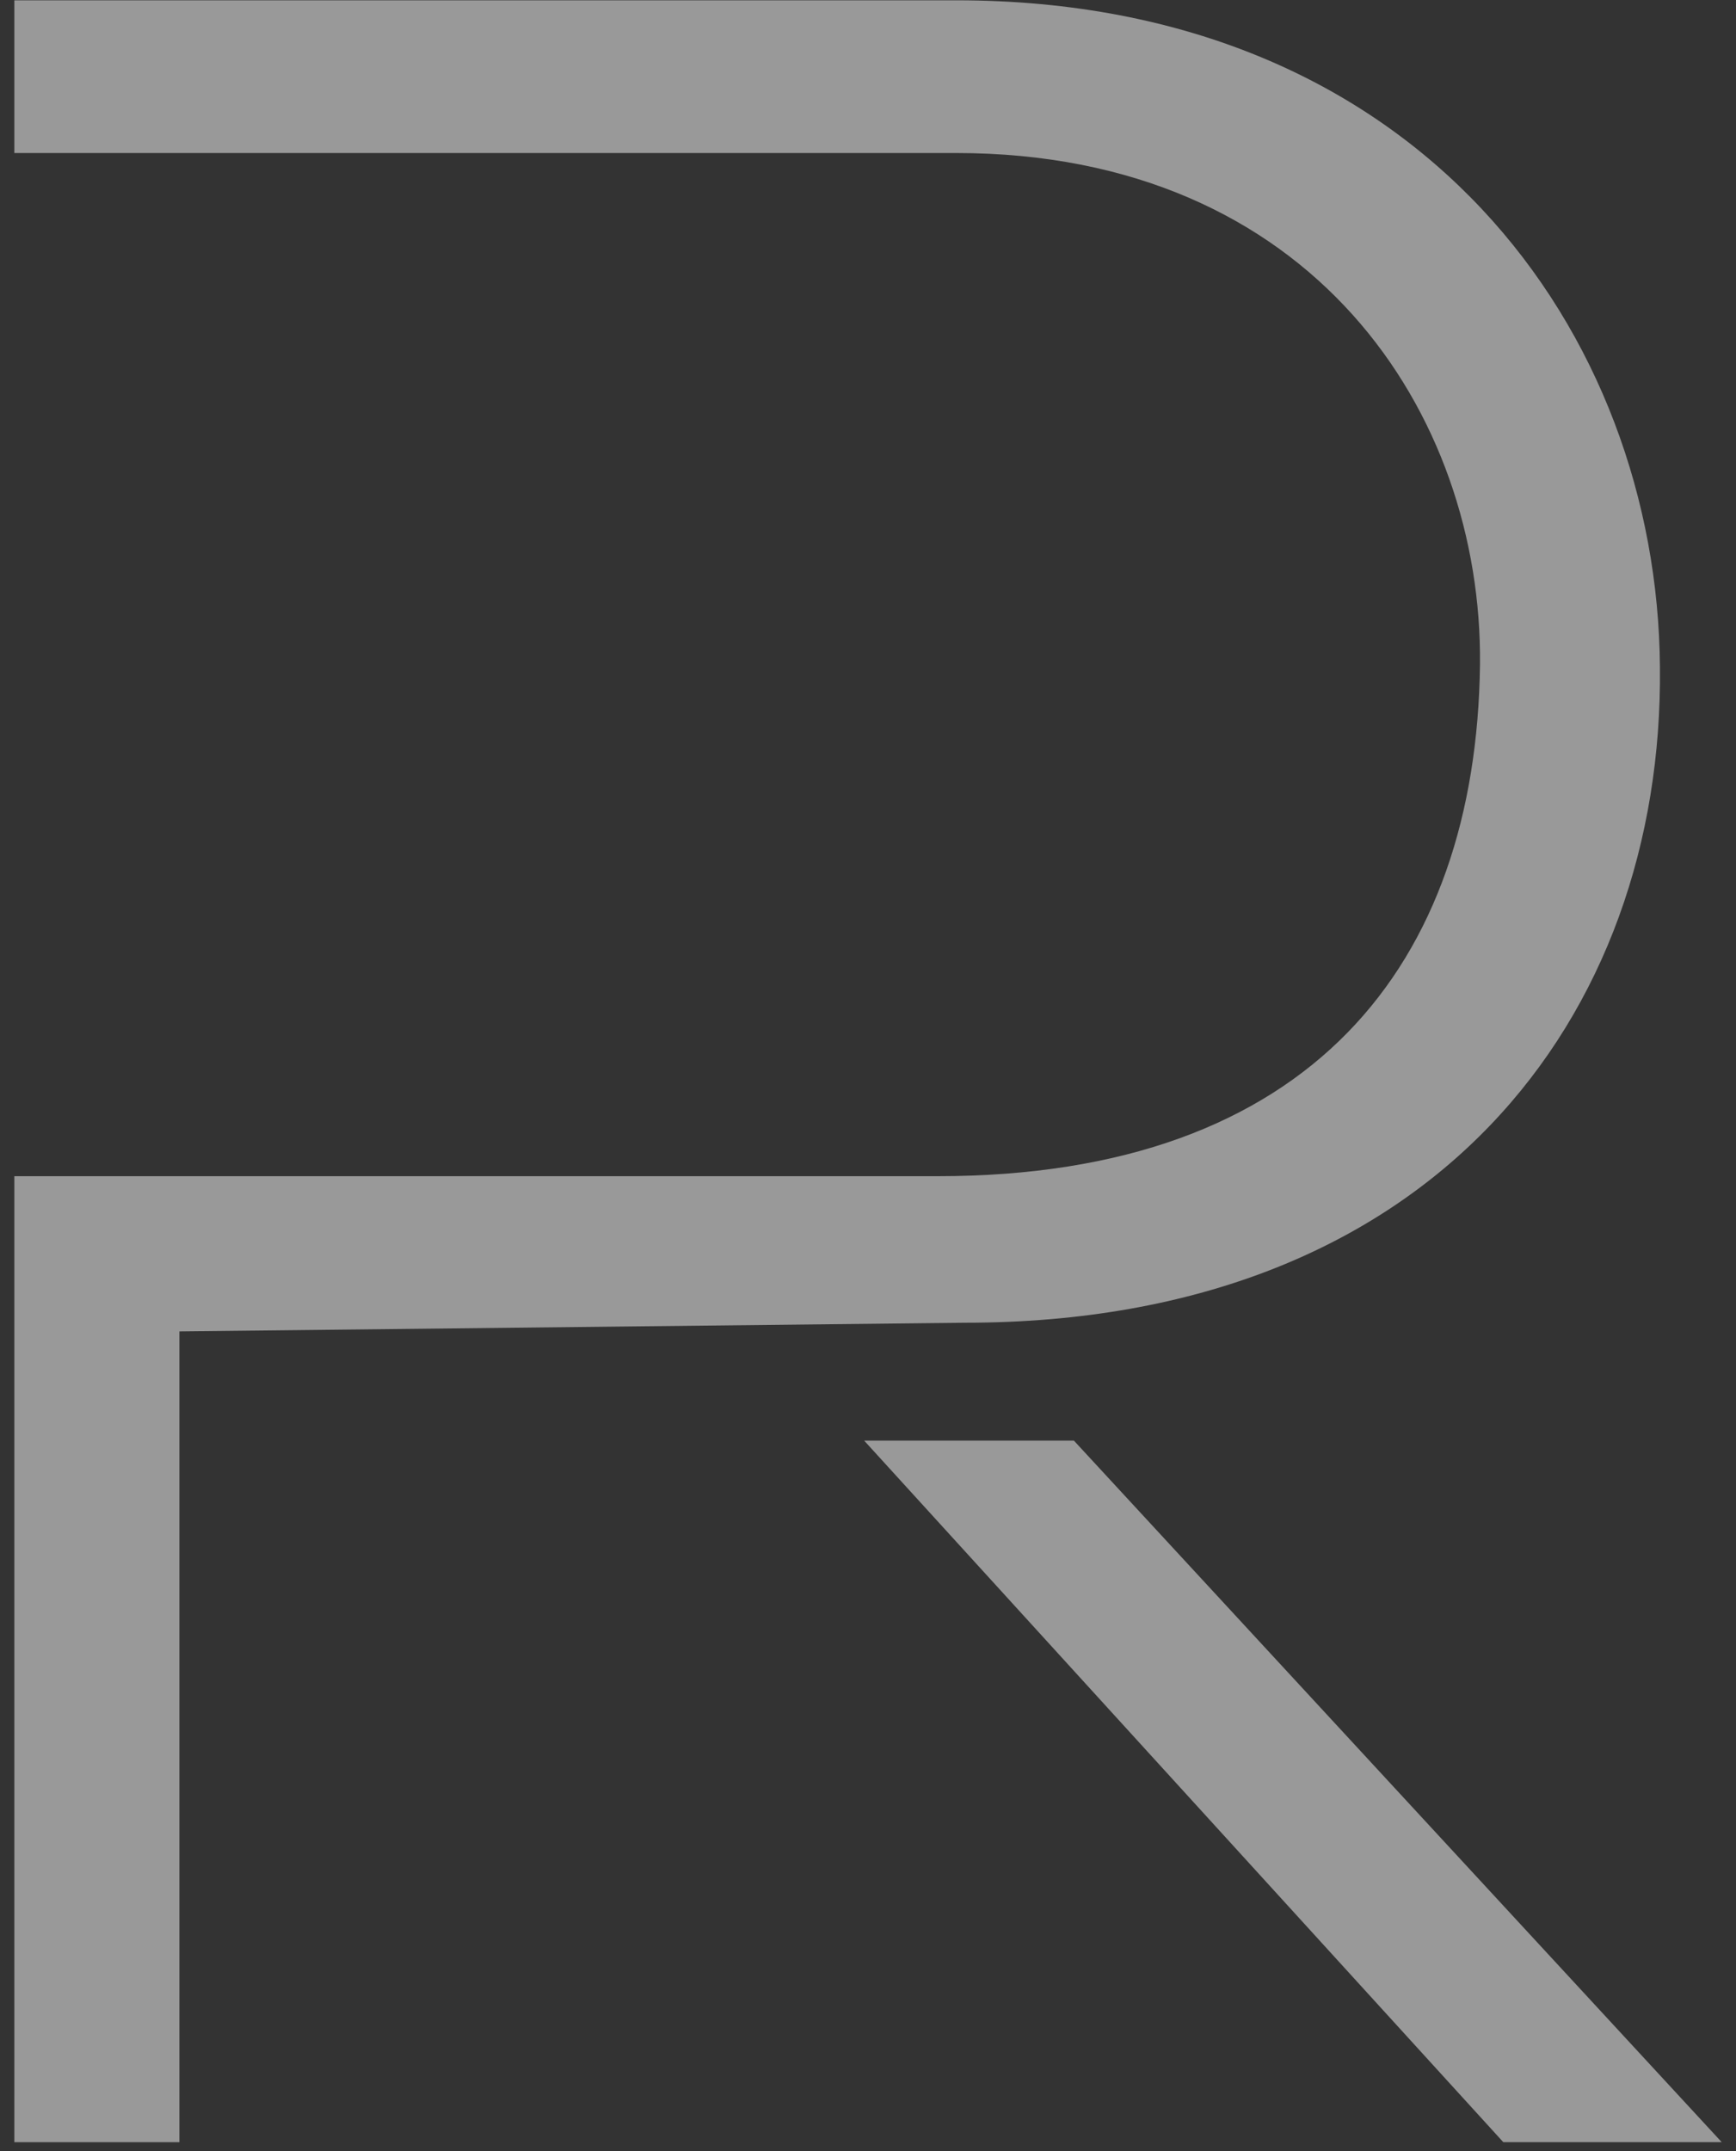
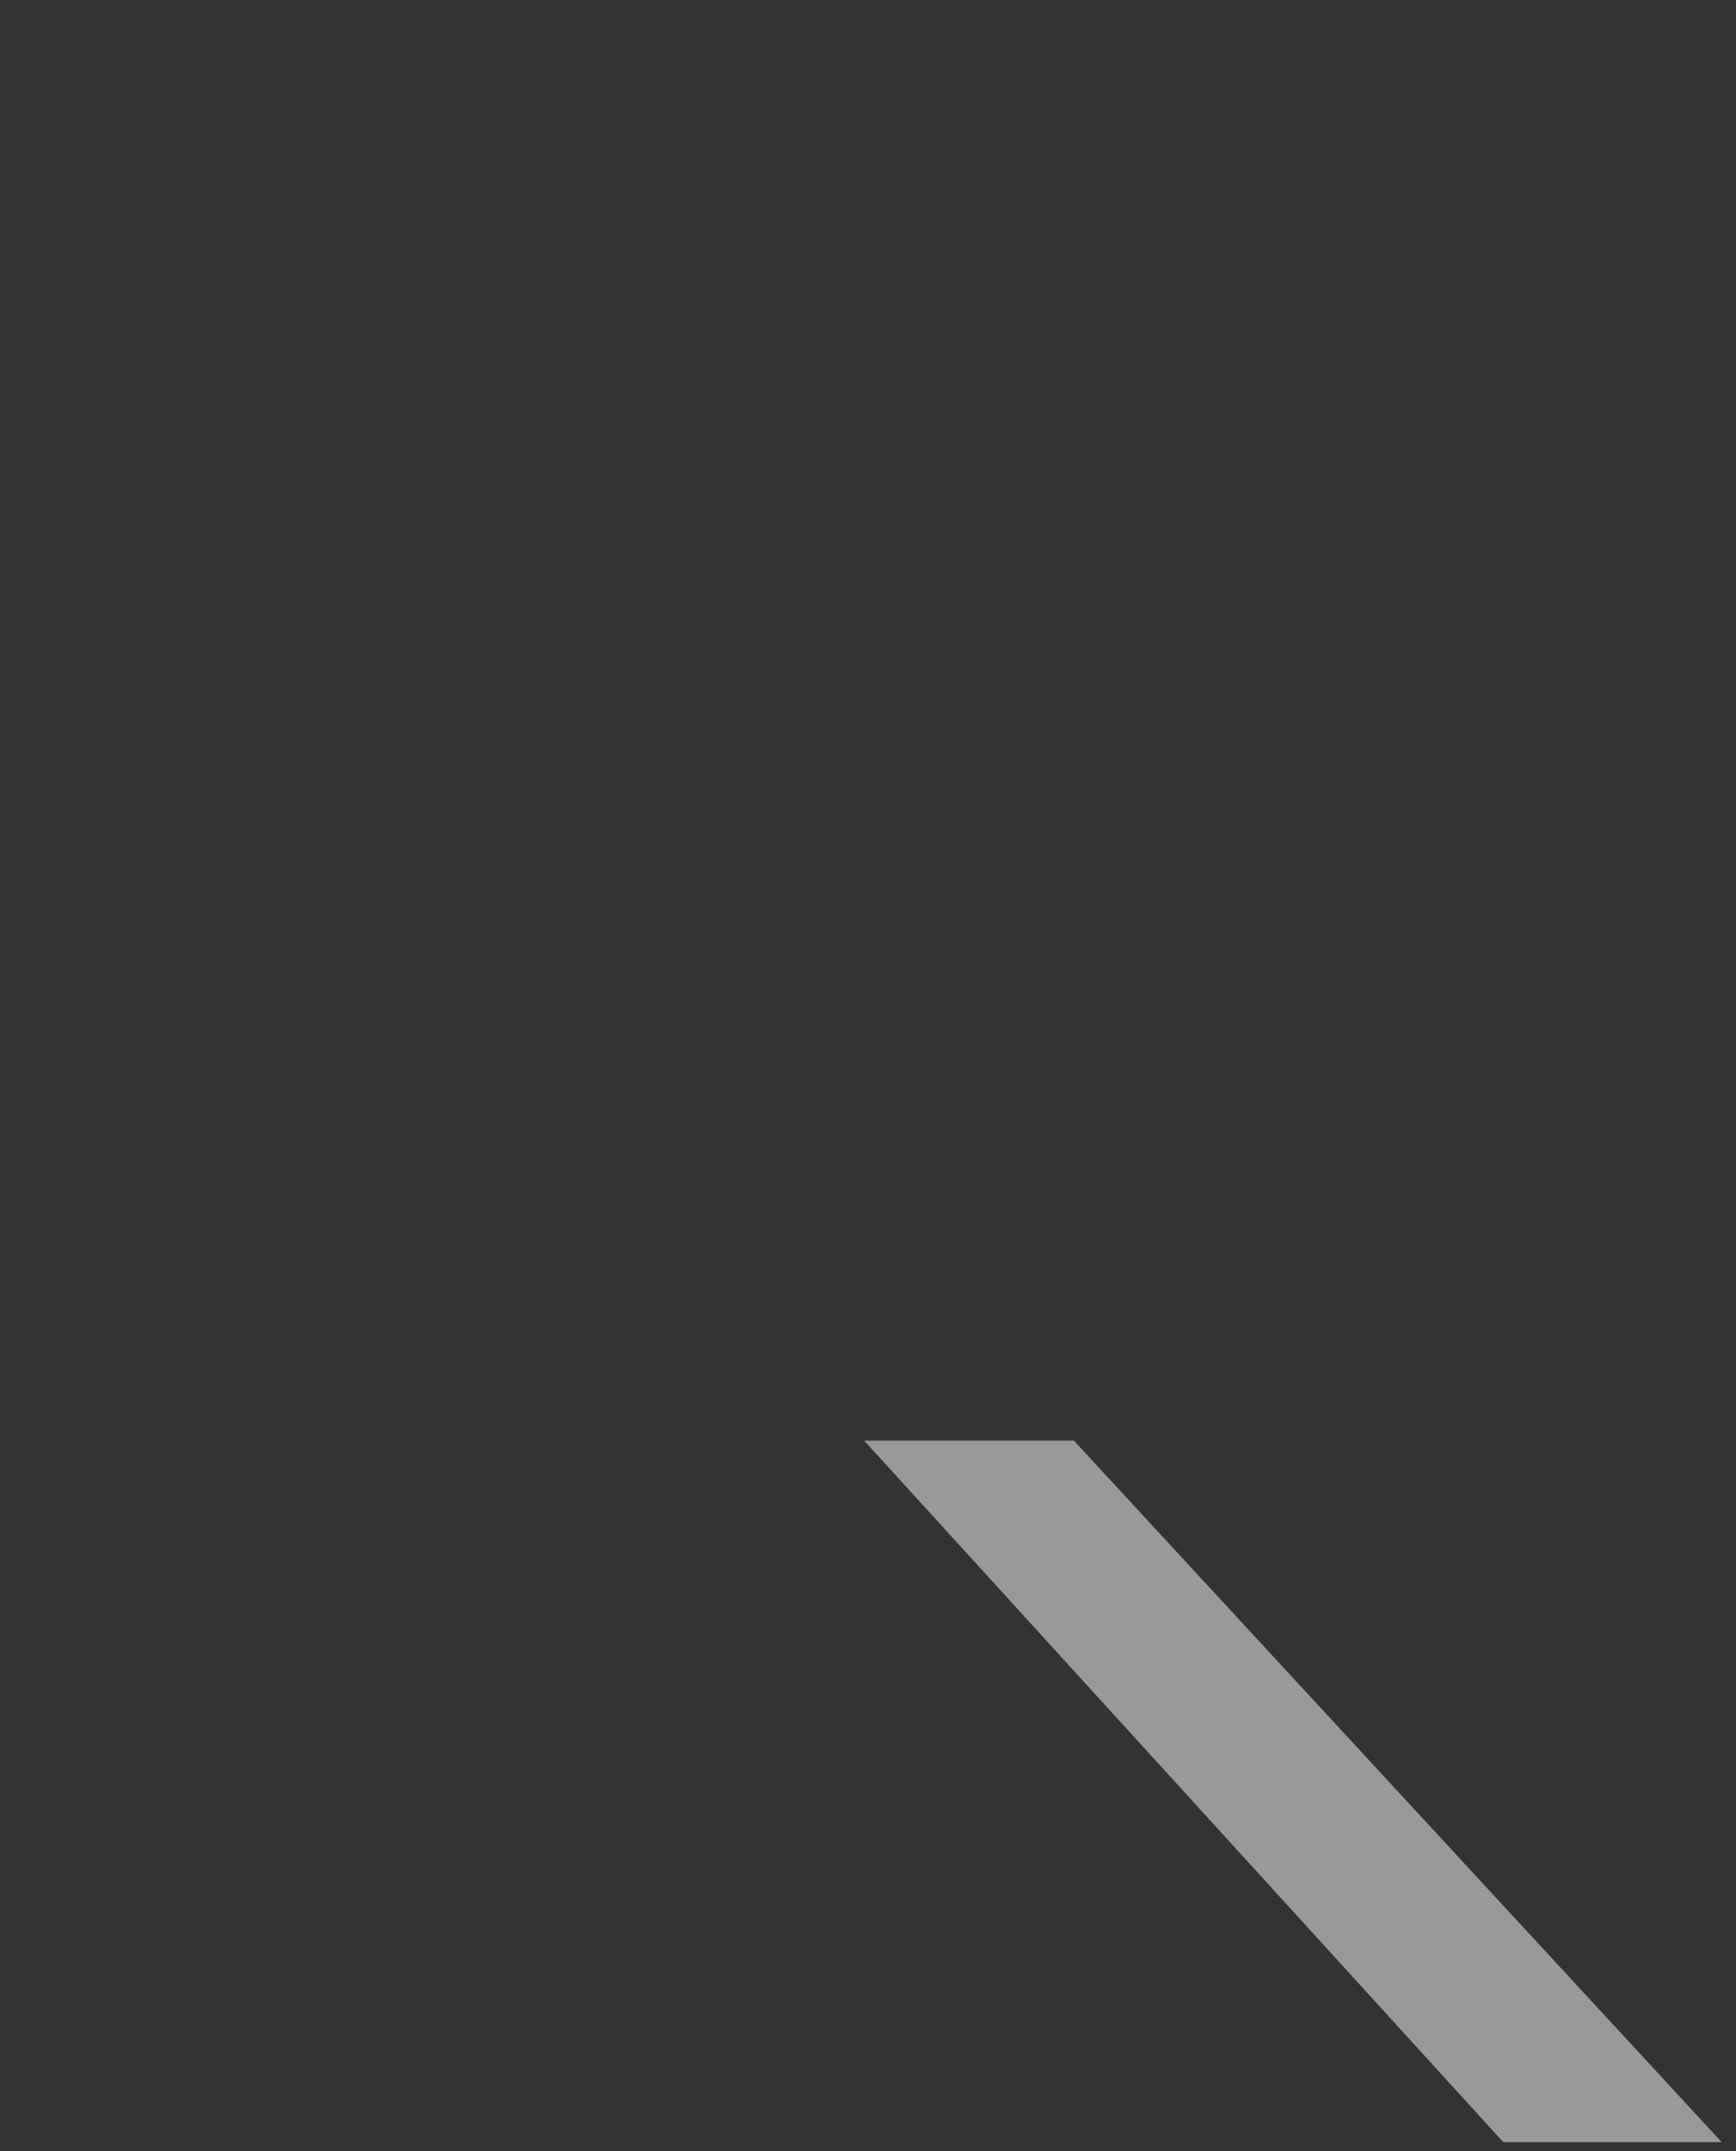
<svg xmlns="http://www.w3.org/2000/svg" width="109" height="135" viewBox="0 0 109 135" fill="none">
  <rect x="0" y="0" width="109" height="135" fill="#333333" stroke="none" />
-   <path d="M11.264 83.552V134.433H0.9V73.812H58.874C82.328 73.812 92.692 60.486 92.926 41.707C93.082 25.967 82.406 9.603 60.043 9.603H0.9V0.019H60.043C89.263 0.019 104.068 20.98 104.224 41.863C104.458 63.759 90.043 83.008 60.588 83.008L11.264 83.552Z" fill="white" fill-opacity="0.5" />
  <path d="M108.103 134.431H94.389L54.259 90.406H67.428L108.103 134.431Z" fill="white" fill-opacity="0.5" />
</svg>